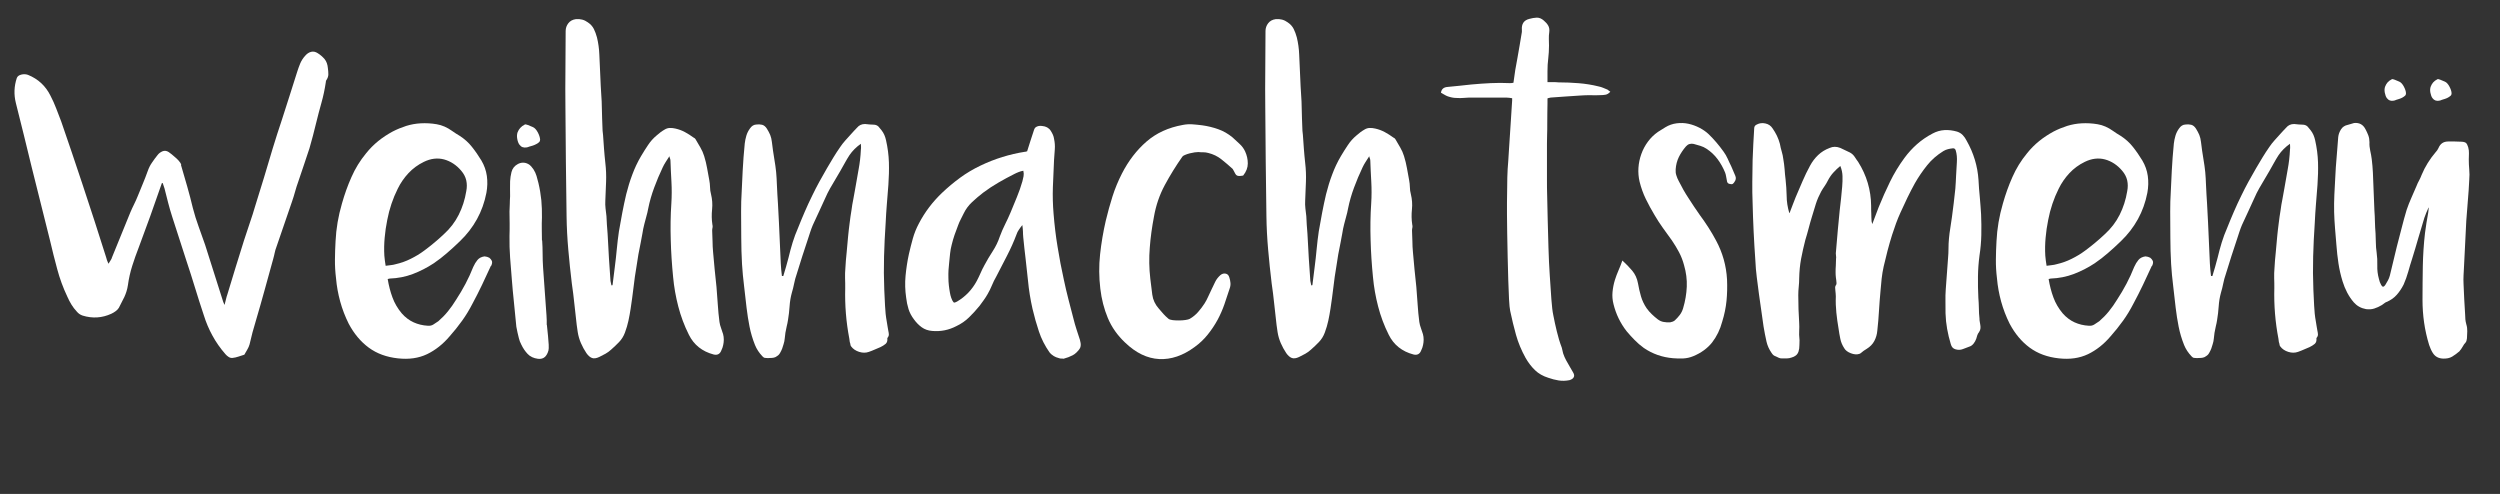
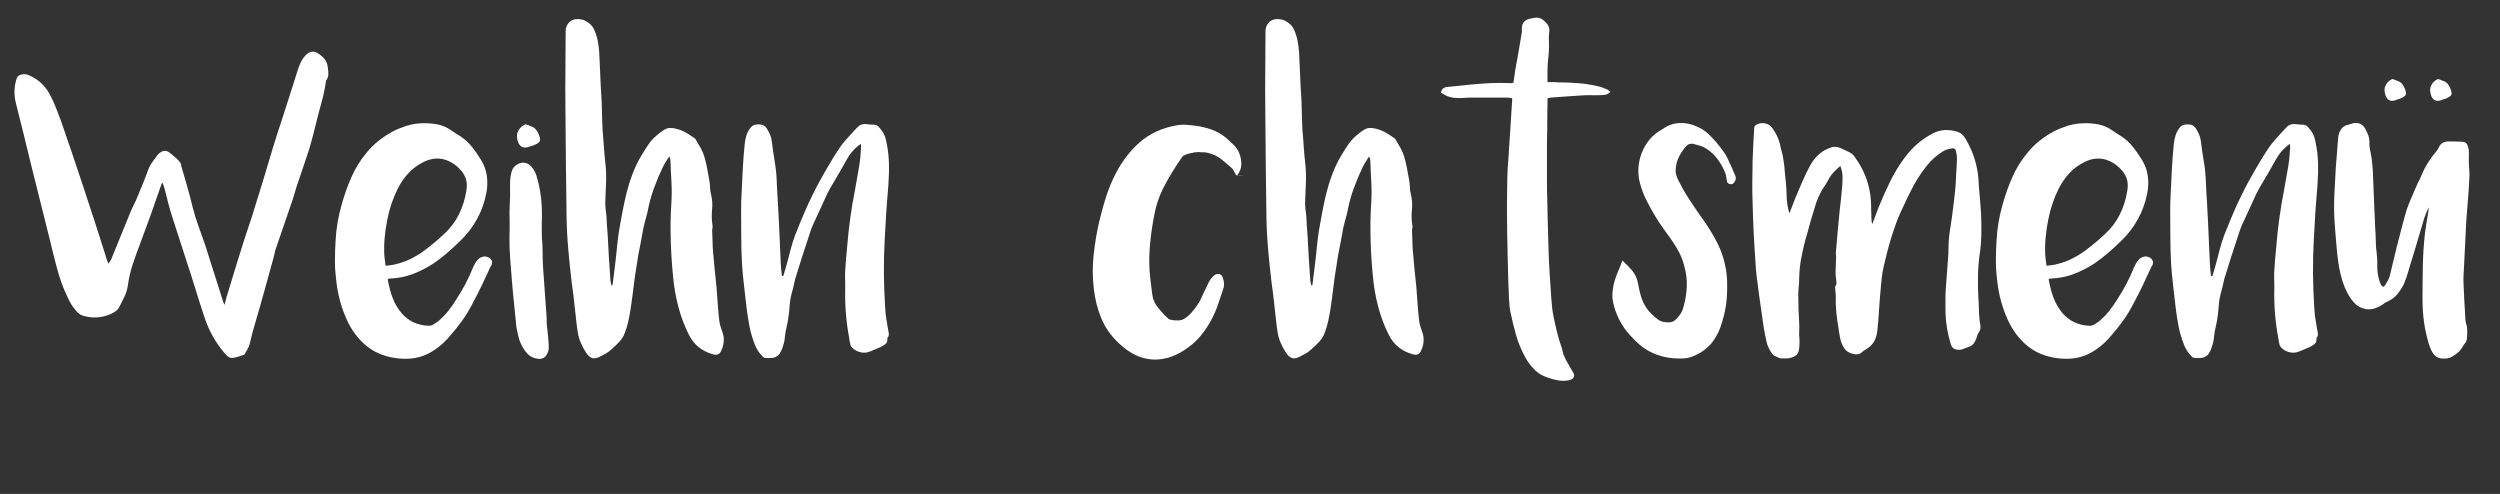
<svg xmlns="http://www.w3.org/2000/svg" id="uuid-591f14f9-5160-45f5-a2f4-e6b57d1e356c" data-name="Ebene 1" viewBox="0 0 329 65">
  <rect x="0" y="0" width="329" height="65" fill="#333333" stroke="none" />
  <defs>
    <style>      .uuid-f1e7e679-50e6-49ca-b35c-f48fcd5f7eaa {        fill: #fff;      }    </style>
  </defs>
  <g>
    <path class="uuid-f1e7e679-50e6-49ca-b35c-f48fcd5f7eaa" d="M23.82,21.72c.28,.96,.55,1.9,.82,2.83,.27,.93,.51,1.88,.74,2.83,.22,.84,.47,1.66,.76,2.44,.29,.79,.57,1.59,.85,2.39,.4,1.26,.79,2.51,1.19,3.75s.78,2.49,1.19,3.75c.02,.04,.04,.09,.06,.15,.02,.06,.06,.15,.12,.27,.08-.28,.14-.53,.19-.75,.05-.22,.11-.44,.19-.66,.36-1.2,.72-2.38,1.08-3.55,.36-1.17,.73-2.36,1.11-3.56,.24-.76,.49-1.51,.75-2.26,.26-.75,.5-1.5,.72-2.26,.4-1.26,.78-2.51,1.16-3.75,.37-1.24,.74-2.49,1.12-3.75,.2-.64,.4-1.28,.6-1.92,.2-.64,.41-1.28,.63-1.92,.34-1.04,.67-2.08,1-3.12s.66-2.09,1-3.15c.12-.38,.25-.75,.4-1.11,.15-.36,.36-.7,.65-1.02,.24-.28,.5-.46,.8-.53,.29-.07,.57-.01,.85,.17,.36,.22,.66,.49,.92,.79,.25,.31,.39,.71,.43,1.19,.04,.28,.06,.55,.06,.81s-.09,.52-.27,.78c-.04,.04-.06,.12-.06,.24-.14,.94-.33,1.85-.58,2.73-.25,.88-.48,1.77-.7,2.67-.14,.56-.28,1.12-.42,1.67-.14,.55-.29,1.09-.45,1.63-.24,.74-.49,1.47-.73,2.19-.25,.72-.5,1.45-.74,2.19-.16,.44-.3,.88-.42,1.32-.12,.44-.26,.89-.42,1.35-.34,1-.68,1.99-1.02,2.97-.34,.98-.68,1.97-1.02,2.97-.1,.26-.18,.52-.23,.78-.05,.26-.12,.52-.19,.78-.38,1.36-.76,2.71-1.12,4.06-.37,1.35-.76,2.71-1.16,4.07-.16,.52-.31,1.04-.45,1.56-.14,.52-.27,1.05-.39,1.59-.06,.22-.16,.44-.29,.66-.13,.22-.25,.44-.38,.66,0,.02-.01,.03-.03,.03-.26,.08-.52,.17-.77,.25s-.51,.15-.76,.17c-.18,.02-.35-.02-.51-.12-.16-.1-.31-.23-.45-.39-.66-.76-1.23-1.57-1.69-2.42-.47-.85-.85-1.75-1.15-2.72-.4-1.2-.78-2.39-1.14-3.57s-.74-2.37-1.14-3.57c-.3-.96-.61-1.92-.93-2.88-.32-.96-.63-1.92-.93-2.88-.2-.62-.38-1.24-.54-1.86-.16-.62-.32-1.25-.48-1.89-.04-.12-.08-.24-.12-.36s-.08-.24-.12-.36c-.02,0-.04,0-.04,.01-.01,.01-.04,.01-.07,.01l-1.53,4.35c-.26,.68-.51,1.36-.75,2.04-.24,.68-.49,1.36-.75,2.04-.32,.82-.61,1.64-.87,2.46s-.45,1.67-.57,2.55c-.08,.54-.24,1.05-.46,1.53-.23,.48-.48,.96-.73,1.44-.1,.16-.24,.31-.42,.44-.18,.13-.37,.25-.57,.34-1.22,.56-2.48,.64-3.78,.24-.3-.1-.55-.27-.75-.51-.28-.3-.52-.61-.72-.94-.2-.33-.38-.67-.54-1.04-.56-1.18-1-2.38-1.33-3.62-.33-1.23-.65-2.47-.94-3.74l-2.43-9.72c-.34-1.4-.68-2.79-1.02-4.18-.34-1.39-.69-2.79-1.05-4.21-.28-1.12-.24-2.22,.12-3.3,.08-.22,.27-.37,.58-.45s.6-.07,.89,.03c1.34,.54,2.33,1.46,2.97,2.76,.28,.54,.53,1.09,.75,1.67,.22,.57,.44,1.14,.66,1.72,.48,1.38,.95,2.75,1.41,4.12,.46,1.37,.92,2.75,1.38,4.12,.54,1.62,1.06,3.22,1.58,4.81,.51,1.59,1.02,3.2,1.54,4.82,.04,.2,.14,.48,.3,.84,.1-.18,.2-.33,.29-.46s.15-.26,.19-.41c.4-.98,.79-1.95,1.19-2.92,.39-.97,.78-1.94,1.19-2.92,.16-.38,.33-.75,.51-1.11s.35-.74,.51-1.14c.22-.54,.44-1.08,.66-1.61,.22-.53,.43-1.07,.63-1.63,.14-.4,.32-.77,.56-1.11,.23-.34,.47-.67,.73-.99,.16-.22,.38-.38,.65-.5,.27-.11,.54-.08,.82,.1,.28,.2,.53,.4,.75,.6,.2,.16,.39,.34,.57,.54,.18,.2,.29,.38,.33,.54Z" />
    <path class="uuid-f1e7e679-50e6-49ca-b35c-f48fcd5f7eaa" d="M64.59,35.01c-.38,.84-.77,1.67-1.16,2.49-.39,.82-.81,1.64-1.25,2.46-.4,.78-.85,1.53-1.36,2.24-.51,.71-1.06,1.4-1.64,2.05-.88,1.04-1.88,1.83-2.98,2.36-1.11,.53-2.38,.71-3.83,.55-1.5-.16-2.78-.63-3.84-1.41-1.06-.78-1.94-1.83-2.64-3.15-.48-.96-.85-1.94-1.12-2.92-.27-.99-.46-2.01-.55-3.08-.1-.82-.15-1.63-.14-2.43,.01-.8,.03-1.61,.08-2.43,.04-.84,.13-1.67,.27-2.49,.14-.82,.33-1.64,.57-2.46,.34-1.2,.75-2.36,1.25-3.48,.49-1.12,1.13-2.17,1.94-3.15,.48-.6,1.01-1.13,1.59-1.6s1.21-.88,1.89-1.25c.58-.3,1.17-.54,1.79-.74,.61-.19,1.23-.3,1.88-.34,.72-.04,1.43,0,2.13,.12,.7,.12,1.37,.41,2.01,.87,.16,.12,.33,.24,.5,.34,.17,.11,.35,.21,.52,.32,.62,.4,1.16,.88,1.6,1.44,.45,.56,.86,1.16,1.25,1.8,.38,.64,.62,1.32,.72,2.04,.1,.72,.08,1.46-.06,2.22-.48,2.48-1.65,4.61-3.51,6.39-.54,.52-1.09,1.03-1.65,1.51-.56,.49-1.15,.95-1.77,1.37-.88,.58-1.8,1.05-2.75,1.41-.95,.36-1.96,.56-3.04,.6-.02,0-.11,.02-.27,.06,.14,.86,.35,1.67,.63,2.43,.28,.76,.69,1.46,1.23,2.1,.46,.52,.98,.91,1.55,1.17,.57,.26,1.19,.41,1.88,.45,.28,.02,.52-.03,.73-.17,.21-.13,.42-.27,.65-.43,.46-.4,.88-.83,1.26-1.3s.73-.96,1.05-1.49c.46-.7,.88-1.41,1.26-2.13s.72-1.46,1.02-2.22c.16-.36,.35-.67,.56-.92s.51-.41,.92-.47c.24,.02,.45,.08,.63,.18,.14,.1,.25,.24,.33,.4,.08,.17,.05,.4-.09,.68Zm-13.86-.03c.26-.04,.5-.07,.71-.09s.42-.06,.62-.12c.7-.16,1.36-.39,1.99-.71,.63-.31,1.23-.67,1.79-1.09,.46-.34,.9-.69,1.32-1.04,.42-.35,.83-.71,1.23-1.09,.84-.76,1.5-1.62,1.98-2.58,.48-.96,.81-1.99,.99-3.09,.1-.5,.1-.98,0-1.43-.1-.45-.32-.87-.66-1.27-.64-.76-1.4-1.25-2.26-1.49-.87-.23-1.76-.12-2.66,.32-.78,.38-1.46,.88-2.02,1.48-.57,.61-1.05,1.3-1.42,2.06-.64,1.28-1.1,2.65-1.38,4.11-.16,.78-.27,1.56-.34,2.34-.07,.78-.09,1.57-.04,2.37,.02,.22,.04,.44,.07,.65,.03,.21,.06,.43,.1,.67Z" />
    <path class="uuid-f1e7e679-50e6-49ca-b35c-f48fcd5f7eaa" d="M71.97,42.75c.06,.52,.11,1.01,.15,1.47,.04,.4,.07,.78,.09,1.14,.02,.36,0,.61-.03,.75-.1,.38-.26,.67-.48,.87-.22,.2-.52,.28-.9,.24-.58-.08-1.04-.29-1.37-.65-.33-.35-.6-.75-.82-1.21-.16-.3-.27-.59-.33-.87-.06-.26-.12-.51-.18-.75-.06-.24-.11-.49-.15-.75-.1-1.06-.21-2.11-.31-3.15-.11-1.04-.21-2.09-.29-3.15-.08-.94-.15-1.87-.22-2.79-.07-.92-.09-1.86-.08-2.82,.02-.54,.02-1.08,.02-1.62-.01-.54-.02-1.08-.02-1.62,.02-.34,.03-.68,.04-1.01,0-.33,.02-.66,.04-1,0-.34,0-.67-.01-.99-.01-.32,0-.65,.01-.99,.02-.4,.08-.8,.18-1.2,.12-.48,.4-.83,.85-1.07,.45-.23,.9-.23,1.33-.01,.16,.08,.29,.19,.41,.32,.11,.13,.21,.26,.31,.4,.18,.28,.31,.57,.4,.87s.17,.61,.25,.93c.18,.76,.3,1.51,.38,2.26,.07,.75,.09,1.5,.08,2.26-.02,.52-.03,1.03-.02,1.52,0,.49,.02,1,.02,1.51h.03c.04,.6,.06,1.2,.06,1.79s.02,1.18,.06,1.79l.45,6.3c.02,.22,.03,.42,.03,.62v.61Zm-2.31-23.46c-.12,.06-.26,.1-.42,.12-.16,.02-.31,0-.46-.04-.15-.05-.29-.16-.42-.33-.13-.17-.23-.42-.29-.76s-.04-.62,.04-.86c.09-.23,.21-.42,.35-.58,.16-.18,.36-.33,.6-.45,.06-.04,.2-.02,.41,.06s.42,.17,.65,.27c.24,.1,.45,.33,.65,.69,.19,.36,.29,.68,.31,.96,0,.14-.04,.25-.14,.34-.09,.09-.21,.18-.36,.25-.15,.08-.31,.15-.46,.2-.16,.05-.31,.1-.45,.13Z" />
    <path class="uuid-f1e7e679-50e6-49ca-b35c-f48fcd5f7eaa" d="M80.61,37.53c.04-.4,.09-.8,.15-1.2,.06-.4,.11-.8,.15-1.2,.1-.78,.19-1.56,.26-2.34,.07-.78,.17-1.56,.28-2.34,.14-.82,.29-1.63,.44-2.44,.15-.81,.33-1.62,.52-2.45,.22-.88,.48-1.74,.8-2.58,.31-.84,.69-1.65,1.15-2.43,.3-.5,.6-.99,.92-1.46,.31-.47,.69-.9,1.15-1.28,.16-.14,.33-.27,.5-.41,.17-.13,.35-.24,.52-.34,.22-.14,.45-.21,.69-.22,.24,0,.49,.01,.75,.08,.44,.1,.85,.25,1.24,.46,.39,.21,.77,.45,1.12,.71,.16,.08,.25,.15,.27,.21,.22,.38,.44,.75,.65,1.11,.21,.36,.38,.74,.5,1.14,.16,.52,.29,1.04,.38,1.56,.09,.52,.18,1.05,.29,1.59,.06,.3,.09,.61,.1,.93,0,.32,.05,.63,.13,.93,.16,.66,.21,1.33,.14,2-.07,.67-.06,1.33,.04,2,.04,.12,.04,.25,.02,.38-.03,.13-.05,.26-.05,.4,.02,.46,.03,.93,.05,1.41,0,.48,.03,.95,.07,1.41,.06,.76,.13,1.53,.21,2.31,.08,.78,.16,1.55,.24,2.31,.06,.76,.11,1.53,.17,2.29,.05,.77,.12,1.54,.22,2.29,.04,.28,.11,.55,.21,.81,.1,.26,.19,.53,.27,.81,.06,.22,.09,.46,.09,.72,0,.24-.03,.48-.08,.71-.05,.23-.12,.46-.23,.67-.18,.5-.52,.69-1.02,.57-1.52-.4-2.61-1.27-3.27-2.61-.6-1.2-1.06-2.43-1.39-3.71-.33-1.27-.56-2.56-.68-3.88-.16-1.62-.27-3.24-.31-4.86-.05-1.62-.03-3.24,.08-4.86,.06-.94,.06-1.88,.01-2.8-.05-.93-.1-1.87-.13-2.81,0-.08-.02-.15-.04-.22-.03-.07-.07-.18-.1-.34-.18,.28-.35,.54-.5,.78-.15,.24-.28,.47-.38,.69-.42,.88-.79,1.77-1.12,2.66s-.6,1.81-.79,2.77c-.06,.34-.14,.68-.24,1.02s-.19,.68-.27,1.02c-.1,.4-.19,.81-.25,1.23-.07,.42-.15,.83-.23,1.23-.22,1.02-.4,2.04-.54,3.06-.16,.94-.3,1.88-.4,2.8-.11,.93-.24,1.87-.38,2.8-.08,.54-.18,1.07-.29,1.59-.11,.52-.27,1.04-.46,1.56-.18,.48-.44,.9-.78,1.25-.34,.35-.69,.69-1.05,1-.22,.2-.46,.38-.73,.53-.27,.15-.55,.29-.83,.43-.38,.18-.7,.22-.94,.13-.25-.09-.5-.3-.74-.64-.28-.42-.52-.86-.72-1.32-.2-.46-.34-.94-.42-1.44-.1-.64-.18-1.27-.24-1.89-.06-.62-.13-1.25-.21-1.89-.04-.44-.09-.88-.15-1.32-.06-.44-.12-.88-.18-1.32-.18-1.48-.33-2.95-.46-4.41-.13-1.46-.21-2.94-.23-4.44-.04-2.38-.07-4.75-.09-7.11-.02-2.36-.04-4.73-.06-7.11-.02-1.7-.02-3.39,0-5.07s.03-3.37,.03-5.07c0-.38,.12-.72,.35-1.02,.23-.3,.56-.48,.98-.54,.6-.06,1.13,.08,1.59,.42,.36,.24,.62,.53,.79,.87s.3,.71,.41,1.11c.18,.74,.28,1.48,.31,2.22,.03,.74,.06,1.48,.1,2.22,.02,.68,.05,1.35,.09,2.01s.08,1.32,.12,1.98c.02,.38,.03,.75,.03,1.12s.01,.75,.03,1.12c.02,.36,.03,.72,.04,1.08,0,.36,.03,.72,.08,1.08,.04,.62,.08,1.23,.13,1.84,.05,.61,.1,1.23,.17,1.84,.1,.84,.13,1.67,.1,2.49s-.06,1.65-.1,2.49c-.02,.34-.01,.68,.03,1.02,.04,.34,.08,.68,.12,1.02l.06,1.14c.02,.38,.05,.77,.09,1.17,.04,.54,.07,1.08,.09,1.62,.02,.54,.05,1.09,.09,1.65,.04,.5,.08,.99,.1,1.47,.03,.48,.06,.97,.1,1.47,.02,.1,.04,.2,.06,.29,.02,.09,.04,.19,.06,.29,.06,0,.11,0,.15-.03Z" />
    <path class="uuid-f1e7e679-50e6-49ca-b35c-f48fcd5f7eaa" d="M103.08,36.33c.12-.4,.24-.8,.36-1.21,.12-.41,.23-.81,.33-1.21,.16-.68,.34-1.34,.54-2,.2-.65,.44-1.29,.72-1.93,.28-.7,.57-1.41,.88-2.12s.63-1.42,.98-2.12c.3-.62,.61-1.23,.94-1.83,.33-.6,.66-1.19,1-1.77,.28-.48,.56-.95,.84-1.41,.28-.46,.58-.92,.9-1.38,.2-.3,.42-.58,.67-.86,.25-.27,.5-.54,.74-.82,.14-.16,.27-.3,.4-.44,.13-.13,.26-.27,.41-.43,.26-.32,.61-.48,1.05-.48,.22,.02,.42,.04,.61,.06,.19,.02,.39,.03,.59,.03,.24,.02,.43,.11,.57,.25,.14,.15,.27,.31,.39,.47,.16,.2,.28,.41,.38,.63,.09,.22,.17,.45,.22,.69,.22,.98,.35,1.96,.38,2.92,.03,.97,0,1.96-.07,2.96-.06,.84-.13,1.68-.2,2.52-.07,.84-.12,1.68-.16,2.52-.1,1.46-.17,2.92-.21,4.38-.04,1.46-.03,2.92,.03,4.38,.04,.7,.07,1.4,.1,2.1,.03,.7,.1,1.4,.23,2.1,.04,.22,.07,.43,.1,.62,.03,.19,.06,.39,.1,.58,.04,.16,.06,.32,.07,.46,.01,.15-.04,.31-.17,.46,0,.02,0,.03-.01,.03-.01,0-.02,.01-.02,.03,.04,.34-.04,.59-.23,.75-.19,.16-.42,.3-.67,.42-.26,.1-.51,.21-.75,.32-.24,.11-.5,.21-.78,.31-.4,.14-.82,.14-1.27,0-.45-.14-.81-.38-1.06-.72-.06-.08-.1-.17-.1-.27-.01-.1-.04-.2-.08-.3-.02-.08-.03-.15-.03-.22s-.01-.15-.03-.23c-.42-2.18-.6-4.4-.54-6.66,0-.44,0-.88-.02-1.31-.01-.43,0-.86,.04-1.3,.04-.7,.09-1.4,.17-2.1,.07-.7,.13-1.4,.19-2.1,.06-.58,.12-1.16,.2-1.74,.07-.58,.15-1.16,.25-1.74,.06-.46,.13-.92,.23-1.38,.09-.46,.17-.92,.25-1.38,.14-.86,.29-1.71,.45-2.56,.16-.85,.26-1.71,.3-2.6,.02-.12,.02-.24,.02-.36-.01-.12-.02-.26-.02-.42-.62,.44-1.12,.94-1.5,1.5-.22,.34-.43,.69-.62,1.04s-.39,.69-.58,1.03c-.22,.38-.45,.76-.67,1.14-.23,.38-.46,.76-.67,1.14-.24,.42-.45,.84-.63,1.26-.28,.6-.55,1.2-.82,1.79-.27,.59-.55,1.19-.83,1.79-.12,.28-.23,.58-.33,.88-.1,.31-.2,.62-.3,.92-.26,.78-.52,1.56-.77,2.34-.25,.78-.5,1.56-.73,2.34-.14,.4-.25,.8-.33,1.21-.08,.41-.18,.81-.3,1.21-.16,.58-.26,1.17-.3,1.79s-.11,1.21-.21,1.81c-.04,.28-.1,.56-.17,.84s-.12,.56-.17,.84c-.04,.26-.07,.51-.09,.76-.02,.25-.07,.5-.15,.74-.1,.4-.24,.76-.42,1.08-.08,.16-.17,.28-.26,.36-.09,.08-.22,.17-.4,.27-.14,.06-.29,.09-.44,.1-.15,.01-.31,.02-.46,.02s-.31,0-.44-.02c-.13,0-.25-.08-.35-.19-.44-.46-.77-.96-.99-1.5-.32-.8-.56-1.61-.72-2.42-.16-.81-.29-1.64-.39-2.48-.1-.96-.21-1.92-.33-2.88-.12-.96-.21-1.92-.27-2.88-.06-1.14-.1-2.29-.1-3.44-.01-1.15-.02-2.3-.02-3.46,0-.9,.02-1.8,.08-2.7,.05-.9,.09-1.81,.13-2.73,.06-1.14,.15-2.32,.27-3.54,.04-.34,.11-.68,.21-1.02s.26-.66,.48-.96c.22-.32,.49-.49,.81-.51,.28-.04,.54-.03,.78,.03,.24,.06,.45,.23,.63,.51,.18,.28,.32,.56,.44,.83,.11,.27,.18,.58,.22,.92,.04,.4,.09,.79,.15,1.16,.06,.37,.12,.75,.18,1.15,.1,.56,.17,1.11,.23,1.65,.05,.54,.08,1.1,.1,1.68,.04,.84,.08,1.67,.14,2.49,.05,.82,.09,1.65,.13,2.49,.04,.9,.08,1.79,.12,2.68,.04,.89,.08,1.79,.12,2.69,.02,.28,.04,.55,.06,.83,.02,.27,.05,.54,.09,.82h.15Z" />
-     <path class="uuid-f1e7e679-50e6-49ca-b35c-f48fcd5f7eaa" d="M139.92,47.19c-.22,.02-.44,0-.66-.09-.18-.04-.38-.12-.58-.24s-.41-.29-.58-.51c-.6-.86-1.06-1.77-1.38-2.73s-.6-1.95-.84-2.97c-.14-.62-.26-1.24-.36-1.86-.1-.62-.18-1.25-.24-1.89-.1-.96-.21-1.91-.31-2.83-.11-.93-.22-1.88-.31-2.83-.02-.26-.04-.52-.04-.78-.01-.26-.04-.54-.08-.84-.18,.22-.33,.42-.46,.62-.13,.19-.24,.39-.31,.62-.36,.96-.78,1.89-1.25,2.8-.47,.91-.94,1.83-1.42,2.75-.22,.38-.41,.76-.57,1.16-.16,.39-.35,.77-.57,1.15-.16,.28-.33,.54-.51,.79-.18,.25-.36,.5-.54,.74-.44,.54-.9,1.04-1.38,1.51-.48,.47-1.04,.86-1.68,1.16-1,.52-2.06,.73-3.18,.63-.52-.04-.98-.2-1.37-.48-.39-.28-.73-.63-1.03-1.05-.32-.42-.56-.87-.71-1.35-.15-.48-.25-.98-.31-1.5-.14-.96-.17-1.92-.08-2.87,.09-.95,.23-1.9,.44-2.86,.16-.7,.33-1.38,.52-2.06,.19-.67,.45-1.32,.79-1.96,.78-1.5,1.8-2.85,3.06-4.05,.76-.72,1.55-1.38,2.37-1.98,.82-.6,1.71-1.13,2.67-1.59,.96-.46,1.92-.84,2.9-1.14,.97-.3,1.96-.53,2.98-.69,.06,0,.11,0,.15-.03,.04-.02,.08-.03,.12-.03,.16-.5,.31-.98,.45-1.42,.14-.45,.29-.91,.45-1.37,.06-.22,.18-.38,.38-.46,.19-.09,.42-.12,.7-.08,.5,.04,.88,.25,1.12,.62s.4,.72,.44,1.06c.1,.46,.14,.93,.1,1.41-.03,.48-.06,.95-.1,1.41-.06,1.18-.11,2.35-.15,3.52-.04,1.17-.01,2.35,.09,3.53,.12,1.48,.29,2.94,.53,4.37,.23,1.43,.5,2.87,.82,4.3,.18,.86,.38,1.71,.6,2.57,.22,.85,.44,1.69,.66,2.54,.12,.48,.25,.95,.4,1.41,.15,.46,.3,.93,.46,1.41,.02,.08,.05,.22,.09,.42,.04,.28,0,.51-.09,.68s-.25,.35-.45,.55c-.16,.16-.34,.29-.52,.38-.19,.09-.38,.17-.56,.25-.22,.08-.44,.15-.66,.21Zm-14.4-7.38h.15c.12-.04,.21-.08,.27-.12,1.12-.66,1.99-1.57,2.61-2.73,.18-.34,.34-.68,.49-1.02,.15-.34,.31-.68,.5-1.02,.34-.64,.71-1.26,1.1-1.86,.39-.6,.71-1.25,.94-1.95,.2-.54,.43-1.07,.69-1.59s.5-1.04,.72-1.56c.28-.68,.56-1.36,.84-2.04,.28-.68,.52-1.37,.72-2.07,.06-.22,.11-.44,.15-.66,.04-.22,.03-.46-.03-.72-.22,.04-.42,.09-.61,.17-.19,.07-.38,.16-.56,.25-.72,.36-1.42,.74-2.11,1.14-.69,.4-1.36,.84-2,1.32-.52,.4-1.01,.82-1.47,1.25s-.83,.93-1.11,1.51c-.12,.26-.25,.52-.38,.76-.13,.25-.25,.51-.34,.77-.16,.42-.32,.84-.47,1.27-.15,.43-.27,.87-.38,1.31-.1,.38-.17,.76-.21,1.15-.04,.39-.08,.79-.12,1.19-.08,.66-.12,1.32-.1,1.98,0,.66,.08,1.32,.2,1.98,.04,.22,.09,.45,.17,.67,.07,.23,.18,.44,.34,.62Z" />
-     <path class="uuid-f1e7e679-50e6-49ca-b35c-f48fcd5f7eaa" d="M163.62,23.1c-.22,.04-.4,.06-.52,.06s-.24-.02-.31-.06c-.08-.04-.15-.11-.21-.21-.06-.1-.14-.25-.24-.45-.04-.08-.08-.15-.12-.21-.48-.44-.98-.86-1.48-1.26s-1.08-.68-1.73-.84c-.22-.06-.44-.09-.65-.09s-.42,0-.65-.03c-.12,0-.28,.01-.49,.04-.21,.03-.43,.08-.65,.13-.22,.06-.42,.12-.6,.2-.18,.07-.3,.14-.36,.22-.86,1.22-1.63,2.47-2.32,3.75-.69,1.28-1.17,2.67-1.43,4.17-.26,1.36-.45,2.71-.55,4.07-.11,1.35-.09,2.71,.07,4.09,.08,.72,.17,1.42,.26,2.1,.09,.68,.38,1.3,.88,1.86,.22,.26,.42,.49,.6,.69s.4,.41,.66,.63c.1,.08,.28,.13,.54,.17,.26,.03,.54,.04,.84,.04s.58-.02,.85-.06c.27-.04,.45-.09,.56-.15,.42-.24,.78-.54,1.09-.89,.31-.35,.59-.72,.85-1.12,.18-.28,.34-.58,.48-.9,.14-.32,.29-.64,.45-.96,.16-.34,.32-.67,.48-1,.16-.33,.39-.62,.69-.89,.22-.18,.45-.24,.69-.19,.24,.05,.4,.21,.48,.5,.08,.24,.13,.48,.15,.73,.02,.25-.02,.51-.12,.77-.22,.7-.45,1.39-.69,2.07-.24,.68-.53,1.34-.87,1.98-.38,.7-.82,1.36-1.32,1.98-.5,.62-1.07,1.16-1.71,1.62-1.54,1.14-3.1,1.67-4.67,1.59-1.57-.08-3.06-.8-4.48-2.16-1.02-.96-1.78-2.04-2.28-3.24-.5-1.2-.83-2.49-.99-3.87-.18-1.52-.19-3.02-.03-4.5,.16-1.48,.41-2.96,.75-4.44,.26-1.08,.55-2.14,.88-3.18s.75-2.05,1.25-3.03c.86-1.68,1.94-3.08,3.23-4.2s2.88-1.85,4.78-2.19c.4-.08,.82-.11,1.26-.08,.44,.03,.87,.08,1.29,.13,.72,.1,1.42,.27,2.1,.51,.68,.24,1.31,.6,1.89,1.08,.3,.28,.6,.56,.92,.85s.56,.62,.73,.98c.24,.52,.36,1.05,.36,1.6s-.2,1.08-.6,1.58Z" />
+     <path class="uuid-f1e7e679-50e6-49ca-b35c-f48fcd5f7eaa" d="M163.62,23.1c-.22,.04-.4,.06-.52,.06s-.24-.02-.31-.06c-.08-.04-.15-.11-.21-.21-.06-.1-.14-.25-.24-.45-.04-.08-.08-.15-.12-.21-.48-.44-.98-.86-1.48-1.26s-1.08-.68-1.73-.84c-.22-.06-.44-.09-.65-.09s-.42,0-.65-.03c-.12,0-.28,.01-.49,.04-.21,.03-.43,.08-.65,.13-.22,.06-.42,.12-.6,.2-.18,.07-.3,.14-.36,.22-.86,1.22-1.63,2.47-2.32,3.75-.69,1.28-1.17,2.67-1.43,4.17-.26,1.36-.45,2.71-.55,4.07-.11,1.35-.09,2.71,.07,4.09,.08,.72,.17,1.42,.26,2.1,.09,.68,.38,1.3,.88,1.86,.22,.26,.42,.49,.6,.69s.4,.41,.66,.63c.1,.08,.28,.13,.54,.17,.26,.03,.54,.04,.84,.04c.27-.04,.45-.09,.56-.15,.42-.24,.78-.54,1.09-.89,.31-.35,.59-.72,.85-1.12,.18-.28,.34-.58,.48-.9,.14-.32,.29-.64,.45-.96,.16-.34,.32-.67,.48-1,.16-.33,.39-.62,.69-.89,.22-.18,.45-.24,.69-.19,.24,.05,.4,.21,.48,.5,.08,.24,.13,.48,.15,.73,.02,.25-.02,.51-.12,.77-.22,.7-.45,1.39-.69,2.07-.24,.68-.53,1.34-.87,1.98-.38,.7-.82,1.36-1.32,1.98-.5,.62-1.07,1.16-1.71,1.62-1.54,1.14-3.1,1.67-4.67,1.59-1.57-.08-3.06-.8-4.48-2.16-1.02-.96-1.78-2.04-2.28-3.24-.5-1.2-.83-2.49-.99-3.87-.18-1.52-.19-3.02-.03-4.5,.16-1.48,.41-2.96,.75-4.44,.26-1.08,.55-2.14,.88-3.18s.75-2.05,1.25-3.03c.86-1.68,1.94-3.08,3.23-4.2s2.88-1.85,4.78-2.19c.4-.08,.82-.11,1.26-.08,.44,.03,.87,.08,1.29,.13,.72,.1,1.42,.27,2.1,.51,.68,.24,1.31,.6,1.89,1.08,.3,.28,.6,.56,.92,.85s.56,.62,.73,.98c.24,.52,.36,1.05,.36,1.6s-.2,1.08-.6,1.58Z" />
    <path class="uuid-f1e7e679-50e6-49ca-b35c-f48fcd5f7eaa" d="M172.71,37.53c.04-.4,.09-.8,.15-1.2,.06-.4,.11-.8,.15-1.2,.1-.78,.19-1.56,.26-2.34,.07-.78,.17-1.56,.28-2.34,.14-.82,.29-1.63,.44-2.44,.15-.81,.33-1.62,.52-2.45,.22-.88,.48-1.74,.8-2.58,.31-.84,.69-1.65,1.15-2.43,.3-.5,.6-.99,.92-1.46,.31-.47,.69-.9,1.15-1.28,.16-.14,.33-.27,.5-.41,.17-.13,.35-.24,.52-.34,.22-.14,.45-.21,.69-.22,.24,0,.49,.01,.75,.08,.44,.1,.85,.25,1.24,.46,.39,.21,.77,.45,1.12,.71,.16,.08,.25,.15,.27,.21,.22,.38,.44,.75,.65,1.11,.21,.36,.38,.74,.5,1.14,.16,.52,.29,1.04,.38,1.56,.09,.52,.18,1.05,.29,1.59,.06,.3,.09,.61,.1,.93,0,.32,.05,.63,.13,.93,.16,.66,.21,1.33,.14,2-.07,.67-.06,1.33,.04,2,.04,.12,.04,.25,.02,.38-.03,.13-.05,.26-.05,.4,.02,.46,.03,.93,.05,1.41,0,.48,.03,.95,.07,1.41,.06,.76,.13,1.53,.21,2.31,.08,.78,.16,1.55,.24,2.31,.06,.76,.11,1.53,.17,2.29,.05,.77,.12,1.54,.22,2.29,.04,.28,.11,.55,.21,.81,.1,.26,.19,.53,.27,.81,.06,.22,.09,.46,.09,.72,0,.24-.03,.48-.08,.71-.05,.23-.12,.46-.23,.67-.18,.5-.52,.69-1.02,.57-1.52-.4-2.61-1.27-3.27-2.61-.6-1.2-1.06-2.43-1.39-3.71-.33-1.27-.56-2.56-.68-3.88-.16-1.62-.27-3.24-.31-4.86-.05-1.62-.03-3.24,.08-4.86,.06-.94,.06-1.88,.01-2.8-.05-.93-.1-1.87-.13-2.81,0-.08-.02-.15-.04-.22-.03-.07-.07-.18-.1-.34-.18,.28-.35,.54-.5,.78-.15,.24-.28,.47-.38,.69-.42,.88-.79,1.77-1.12,2.66s-.6,1.81-.79,2.77c-.06,.34-.14,.68-.24,1.02s-.19,.68-.27,1.02c-.1,.4-.19,.81-.25,1.23-.07,.42-.15,.83-.23,1.23-.22,1.02-.4,2.04-.54,3.06-.16,.94-.3,1.88-.4,2.8-.11,.93-.24,1.87-.38,2.8-.08,.54-.18,1.07-.29,1.59-.11,.52-.27,1.04-.46,1.56-.18,.48-.44,.9-.78,1.25-.34,.35-.69,.69-1.05,1-.22,.2-.46,.38-.73,.53-.27,.15-.55,.29-.83,.43-.38,.18-.7,.22-.94,.13-.25-.09-.5-.3-.74-.64-.28-.42-.52-.86-.72-1.32-.2-.46-.34-.94-.42-1.44-.1-.64-.18-1.27-.24-1.89-.06-.62-.13-1.25-.21-1.89-.04-.44-.09-.88-.15-1.32-.06-.44-.12-.88-.18-1.32-.18-1.48-.33-2.95-.46-4.41-.13-1.46-.21-2.94-.23-4.44-.04-2.38-.07-4.75-.09-7.11-.02-2.36-.04-4.73-.06-7.11-.02-1.7-.02-3.39,0-5.07s.03-3.37,.03-5.07c0-.38,.12-.72,.35-1.02,.23-.3,.56-.48,.98-.54,.6-.06,1.13,.08,1.59,.42,.36,.24,.62,.53,.79,.87s.3,.71,.41,1.11c.18,.74,.28,1.48,.31,2.22,.03,.74,.06,1.48,.1,2.22,.02,.68,.05,1.35,.09,2.01s.08,1.32,.12,1.98c.02,.38,.03,.75,.03,1.12s.01,.75,.03,1.12c.02,.36,.03,.72,.04,1.08,0,.36,.03,.72,.08,1.08,.04,.62,.08,1.23,.13,1.84,.05,.61,.1,1.23,.17,1.84,.1,.84,.13,1.67,.1,2.49s-.06,1.65-.1,2.49c-.02,.34-.01,.68,.03,1.02,.04,.34,.08,.68,.12,1.02l.06,1.14c.02,.38,.05,.77,.09,1.17,.04,.54,.07,1.08,.09,1.62,.02,.54,.05,1.09,.09,1.65,.04,.5,.08,.99,.1,1.47,.03,.48,.06,.97,.1,1.47,.02,.1,.04,.2,.06,.29,.02,.09,.04,.19,.06,.29,.06,0,.11,0,.15-.03Z" />
    <path class="uuid-f1e7e679-50e6-49ca-b35c-f48fcd5f7eaa" d="M199.02,12.93c-.1-.02-.24-.04-.4-.06-.17-.02-.31-.03-.41-.03h-4.47c-.34,0-.69,.01-1.04,.04-.35,.03-.71,.04-1.06,.01-.18,0-.37-.02-.56-.06s-.38-.09-.55-.15c-.16-.06-.31-.13-.45-.22-.14-.09-.29-.17-.45-.26,.06-.44,.32-.69,.78-.75,.54-.06,1.08-.11,1.62-.16s1.07-.11,1.59-.17c.86-.08,1.71-.14,2.55-.18,.84-.04,1.68-.04,2.52,0,.04,0,.12,0,.24-.01s.2-.03,.24-.04c.04-.28,.08-.56,.12-.84s.08-.56,.12-.84c.1-.58,.19-1.11,.29-1.6,.09-.49,.18-1.02,.28-1.61,.04-.3,.09-.6,.15-.9,.06-.3,.11-.6,.15-.9v-.27c-.06-.78,.26-1.26,.96-1.44,.34-.1,.67-.15,1-.17,.33,0,.63,.12,.92,.38,.24,.2,.44,.42,.58,.66s.19,.54,.14,.9c-.04,.28-.06,.57-.05,.87,.01,.3,.02,.59,.02,.87,0,.6-.04,1.17-.1,1.7-.07,.53-.1,1.09-.1,1.7v1.41h.72c.24,0,.48,0,.72,.03,.9,0,1.79,.04,2.67,.11,.88,.07,1.76,.21,2.64,.43,.2,.04,.39,.1,.58,.18,.19,.08,.38,.16,.58,.24,.06,.04,.11,.09,.17,.14,.05,.05,.11,.09,.19,.13-.2,.22-.4,.35-.61,.39-.21,.04-.43,.06-.65,.06-.46,.02-.91,.03-1.33,.01-.43,0-.88,0-1.33,.04-.66,.04-1.32,.08-1.96,.13-.65,.05-1.31,.1-1.97,.14-.06,.02-.12,.04-.18,.04-.06,0-.14,.04-.24,.07v.68c0,.33,0,.72-.02,1.18-.01,.46-.01,.95-.01,1.46s0,1-.02,1.46c-.01,.46-.02,.85-.02,1.18v4.88c0,.48,0,1.18,.03,2.1,.02,.92,.04,1.96,.07,3.12,.03,1.16,.06,2.37,.1,3.63s.09,2.46,.17,3.62c.07,1.15,.14,2.19,.21,3.12,.07,.93,.15,1.63,.25,2.08,.14,.72,.29,1.44,.47,2.16,.17,.72,.38,1.43,.65,2.13,.04,.12,.07,.25,.09,.38,.02,.13,.05,.26,.09,.38,.06,.16,.12,.32,.18,.47,.06,.15,.13,.29,.21,.43,.16,.28,.31,.55,.46,.81,.15,.26,.3,.53,.47,.81,.14,.24,.17,.44,.07,.62-.09,.17-.27,.29-.55,.38-.5,.1-.98,.11-1.43,.04-.45-.07-.9-.19-1.36-.35-.7-.22-1.29-.55-1.75-1-.47-.45-.89-1-1.25-1.63-.54-.98-.96-1.98-1.25-3.01-.29-1.03-.54-2.08-.77-3.17-.06-.28-.11-.79-.15-1.52-.04-.73-.07-1.57-.1-2.53-.03-.96-.06-1.98-.08-3.06s-.04-2.1-.06-3.06c-.02-.96-.03-1.8-.03-2.54v-1.51c.02-.76,.03-1.5,.03-2.24s.02-1.46,.06-2.21c.02-.24,.05-.59,.08-1.07,.03-.47,.06-1,.1-1.59,.04-.59,.08-1.2,.12-1.84,.04-.64,.08-1.25,.12-1.84,.04-.59,.07-1.12,.1-1.59,.03-.47,.05-.83,.07-1.07v-.3Z" />
    <path class="uuid-f1e7e679-50e6-49ca-b35c-f48fcd5f7eaa" d="M213.48,34.26c.48,.44,.92,.89,1.31,1.35s.65,1.02,.77,1.68c.1,.58,.23,1.15,.39,1.7,.16,.55,.41,1.08,.75,1.58,.22,.3,.45,.57,.69,.79,.24,.23,.5,.46,.78,.67,.24,.18,.5,.3,.78,.34,.28,.05,.56,.07,.84,.05,.24-.04,.44-.12,.6-.24,.24-.22,.46-.46,.66-.72,.2-.26,.35-.56,.45-.9,.28-.94,.44-1.88,.48-2.82,.04-.94-.08-1.89-.36-2.85-.16-.6-.38-1.17-.66-1.7-.28-.53-.59-1.04-.93-1.54-.4-.56-.79-1.11-1.19-1.65-.39-.54-.75-1.1-1.09-1.68-.42-.7-.81-1.41-1.16-2.13s-.62-1.48-.82-2.28c-.14-.6-.19-1.21-.15-1.83,.04-.62,.17-1.22,.38-1.81s.5-1.13,.87-1.63,.81-.93,1.33-1.29c.16-.1,.32-.2,.48-.3,.16-.1,.32-.2,.48-.3,.46-.28,.95-.45,1.48-.52,.53-.07,1.05-.05,1.56,.06,.51,.11,.99,.29,1.46,.53,.46,.24,.86,.52,1.2,.84,.7,.68,1.35,1.44,1.95,2.28,.22,.3,.4,.61,.55,.94,.15,.33,.3,.67,.47,1,.1,.22,.19,.43,.27,.63,.08,.2,.17,.41,.27,.63,.12,.28,.08,.55-.12,.81-.06,.1-.13,.18-.21,.24-.08,.06-.19,.07-.33,.03-.28-.02-.43-.17-.45-.45-.04-.18-.07-.36-.1-.54-.03-.18-.07-.35-.13-.51-.26-.64-.59-1.23-.99-1.77-.4-.54-.89-1-1.47-1.38-.24-.16-.51-.29-.81-.38-.3-.09-.59-.17-.87-.25-.18-.04-.36-.04-.54,.01-.18,.05-.34,.16-.48,.32-.38,.44-.69,.91-.93,1.39-.24,.49-.38,1.03-.42,1.61-.02,.28,0,.55,.09,.81,.08,.26,.18,.5,.3,.72,.4,.8,.83,1.57,1.31,2.29,.47,.73,.95,1.46,1.46,2.18,.4,.54,.78,1.09,1.14,1.65,.36,.56,.7,1.14,1.02,1.74,.86,1.6,1.34,3.31,1.44,5.13,.04,.96,.02,1.9-.07,2.8-.09,.91-.28,1.82-.56,2.72-.28,1.06-.73,1.97-1.33,2.75-.61,.77-1.44,1.38-2.48,1.81-.44,.18-.88,.28-1.32,.3-.44,.02-.89,.01-1.35-.03-1.42-.12-2.7-.57-3.84-1.35-.44-.32-.85-.67-1.22-1.05s-.73-.77-1.06-1.17c-.82-1.06-1.39-2.24-1.71-3.54-.14-.54-.18-1.08-.13-1.61,.05-.53,.15-1.05,.31-1.57,.14-.44,.3-.87,.48-1.28s.35-.84,.51-1.3Z" />
    <path class="uuid-f1e7e679-50e6-49ca-b35c-f48fcd5f7eaa" d="M235.5,28.05c.16-.4,.3-.77,.42-1.1,.12-.33,.25-.66,.39-1,.3-.7,.6-1.4,.9-2.1,.3-.7,.63-1.38,.99-2.04,.28-.52,.63-.99,1.06-1.4,.43-.41,.93-.72,1.52-.94,.44-.2,.91-.2,1.41,0,.22,.1,.43,.2,.63,.3,.2,.1,.41,.2,.63,.3,.26,.14,.46,.33,.61,.55,.15,.23,.3,.46,.47,.68,1.12,1.78,1.69,3.71,1.71,5.79,0,.34,0,.68,.02,1.02,0,.34,.02,.68,.04,1.02,0,.04,.03,.16,.09,.36,.16-.4,.3-.78,.44-1.16,.13-.37,.26-.72,.4-1.06,.46-1.14,.96-2.25,1.49-3.34,.53-1.09,1.16-2.13,1.9-3.14,.5-.68,1.05-1.28,1.65-1.81s1.28-1,2.04-1.4c.52-.28,1.05-.43,1.59-.46,.54-.03,1.09,.04,1.65,.2,.3,.1,.55,.25,.75,.46,.2,.21,.37,.46,.51,.74,.92,1.62,1.44,3.34,1.56,5.16,.04,.76,.09,1.51,.17,2.26,.07,.75,.12,1.5,.17,2.26,.04,.92,.05,1.83,.03,2.73-.02,.9-.1,1.8-.24,2.7-.12,.92-.19,1.84-.2,2.76s0,1.85,.05,2.79c.04,.46,.06,.92,.07,1.38,0,.46,.03,.92,.08,1.38,0,.12,0,.24,.03,.36s.04,.24,.06,.36c.04,.18,.05,.36,.04,.53-.01,.17-.07,.34-.19,.52-.1,.12-.18,.26-.23,.41-.05,.15-.1,.3-.13,.44-.08,.24-.2,.46-.36,.66-.16,.2-.34,.33-.54,.39-.28,.1-.57,.21-.87,.33-.3,.12-.62,.13-.96,.03-.32-.08-.53-.31-.63-.69-.2-.66-.36-1.33-.48-2-.12-.67-.19-1.35-.21-2.05,0-.52,0-1.04-.01-1.58-.01-.53,0-1.05,.04-1.58,.04-.68,.09-1.36,.15-2.04,.06-.68,.11-1.36,.15-2.04,.04-.44,.06-.87,.06-1.29s.02-.85,.06-1.29c.04-.46,.1-.93,.18-1.41,.08-.48,.15-.95,.21-1.41,.08-.64,.16-1.26,.24-1.88,.08-.61,.15-1.24,.21-1.88,.04-.58,.08-1.16,.1-1.74,.03-.58,.06-1.16,.1-1.74s-.01-1.1-.15-1.56c-.06-.2-.19-.29-.39-.27-.22,.02-.43,.06-.63,.11-.2,.05-.4,.13-.6,.25-.84,.52-1.56,1.14-2.15,1.88s-1.12,1.51-1.6,2.35c-.34,.62-.67,1.25-.98,1.89-.31,.64-.61,1.29-.91,1.95-.22,.48-.42,.97-.6,1.46-.18,.49-.35,.99-.51,1.49-.22,.7-.42,1.4-.6,2.08-.18,.69-.35,1.38-.51,2.08-.12,.54-.21,1.08-.27,1.62s-.11,1.08-.15,1.62c-.08,.88-.15,1.75-.2,2.61-.05,.86-.12,1.73-.22,2.61-.04,.48-.17,.93-.39,1.35-.22,.42-.56,.77-1.02,1.05-.14,.08-.27,.17-.39,.25-.12,.09-.24,.18-.36,.29-.04,.04-.08,.06-.12,.08-.04,0-.08,.02-.12,.04-.3,.1-.66,.07-1.08-.09-.42-.16-.71-.38-.87-.66-.26-.4-.44-.82-.52-1.25-.09-.43-.17-.88-.23-1.33-.12-.7-.22-1.4-.29-2.1-.07-.7-.1-1.41-.07-2.13,0-.12,0-.24-.02-.38-.01-.13-.03-.26-.04-.41-.02-.14-.03-.27-.03-.4s.05-.25,.15-.38c.02-.04,.03-.11,.03-.21-.02-.24-.04-.48-.08-.71-.03-.23-.04-.46-.04-.67,0-.3,0-.6,.03-.9,.02-.3,.03-.61,.03-.93,.02-.1,.02-.21,0-.33-.02-.12-.03-.24-.03-.36l.27-3.15c.04-.42,.08-.83,.12-1.24s.08-.83,.12-1.25c.06-.52,.12-1.04,.18-1.58,.06-.53,.11-1.05,.15-1.58,.04-.46,.05-.91,.04-1.35-.01-.44-.1-.89-.29-1.35-.34,.28-.65,.58-.93,.89-.28,.31-.52,.67-.72,1.06-.12,.24-.26,.48-.42,.71-.16,.23-.31,.46-.45,.71-.28,.52-.51,1.05-.69,1.6-.18,.55-.35,1.11-.51,1.67-.16,.52-.31,1.04-.44,1.55-.13,.51-.28,1.02-.44,1.54-.22,.84-.4,1.67-.56,2.49-.15,.82-.23,1.67-.25,2.55,0,.38-.02,.75-.06,1.12s-.06,.75-.06,1.12c0,.62,.01,1.23,.03,1.84,.02,.61,.05,1.21,.09,1.81,.02,.34,.02,.69,0,1.04-.02,.35-.01,.7,.03,1.04,.02,.14,.02,.28,.01,.41s-.01,.26-.01,.41c0,.34-.04,.63-.12,.87-.08,.22-.19,.39-.35,.51-.15,.12-.33,.21-.55,.27-.22,.08-.44,.12-.65,.12h-.65c-.14,0-.27-.02-.39-.08-.12-.05-.24-.1-.36-.17-.16-.06-.28-.12-.35-.18-.07-.06-.16-.16-.25-.3-.32-.46-.54-.95-.66-1.47-.08-.34-.15-.67-.21-1s-.12-.66-.18-1c-.1-.7-.2-1.4-.3-2.12-.1-.71-.2-1.41-.3-2.11-.1-.76-.2-1.5-.29-2.24-.09-.73-.16-1.47-.19-2.24-.18-2.52-.3-5.04-.36-7.56-.04-.94-.05-1.87-.04-2.79,.01-.92,.02-1.86,.04-2.82,.02-.7,.05-1.4,.09-2.1,.04-.7,.08-1.4,.12-2.1,0-.24,.12-.41,.36-.51,.34-.18,.71-.22,1.12-.13,.41,.09,.72,.31,.94,.65,.22,.32,.41,.64,.57,.97,.16,.33,.29,.69,.39,1.06,.06,.34,.14,.68,.24,1.01,.1,.33,.17,.67,.21,1,.08,.44,.13,.88,.17,1.33,.03,.45,.07,.91,.13,1.37,.08,.7,.12,1.42,.14,2.14,0,.73,.12,1.48,.34,2.24Z" />
    <path class="uuid-f1e7e679-50e6-49ca-b35c-f48fcd5f7eaa" d="M283.17,35.01c-.38,.84-.77,1.67-1.16,2.49-.39,.82-.81,1.64-1.25,2.46-.4,.78-.85,1.53-1.36,2.24-.51,.71-1.06,1.4-1.64,2.05-.88,1.04-1.88,1.83-2.98,2.36-1.11,.53-2.38,.71-3.83,.55-1.5-.16-2.78-.63-3.84-1.41-1.06-.78-1.94-1.83-2.64-3.15-.48-.96-.85-1.94-1.12-2.92-.27-.99-.46-2.01-.55-3.08-.1-.82-.15-1.63-.14-2.43,.01-.8,.03-1.61,.08-2.43,.04-.84,.13-1.67,.27-2.49,.14-.82,.33-1.64,.57-2.46,.34-1.2,.75-2.36,1.25-3.48,.49-1.12,1.13-2.17,1.94-3.15,.48-.6,1.01-1.13,1.59-1.6s1.21-.88,1.89-1.25c.58-.3,1.17-.54,1.79-.74,.61-.19,1.23-.3,1.88-.34,.72-.04,1.43,0,2.13,.12,.7,.12,1.37,.41,2.01,.87,.16,.12,.33,.24,.5,.34,.17,.11,.35,.21,.52,.32,.62,.4,1.16,.88,1.6,1.44,.45,.56,.86,1.16,1.25,1.8,.38,.64,.62,1.32,.72,2.04,.1,.72,.08,1.46-.06,2.22-.48,2.48-1.65,4.61-3.51,6.39-.54,.52-1.09,1.03-1.65,1.51-.56,.49-1.15,.95-1.77,1.37-.88,.58-1.8,1.05-2.75,1.41-.95,.36-1.96,.56-3.04,.6-.02,0-.11,.02-.27,.06,.14,.86,.35,1.67,.63,2.43,.28,.76,.69,1.46,1.23,2.1,.46,.52,.98,.91,1.55,1.17,.57,.26,1.19,.41,1.88,.45,.28,.02,.52-.03,.73-.17,.21-.13,.42-.27,.65-.43,.46-.4,.88-.83,1.26-1.3s.73-.96,1.05-1.49c.46-.7,.88-1.41,1.26-2.13s.72-1.46,1.02-2.22c.16-.36,.35-.67,.56-.92s.51-.41,.92-.47c.24,.02,.45,.08,.63,.18,.14,.1,.25,.24,.33,.4,.08,.17,.05,.4-.09,.68Zm-13.86-.03c.26-.04,.5-.07,.71-.09s.42-.06,.62-.12c.7-.16,1.36-.39,1.99-.71,.63-.31,1.23-.67,1.79-1.09,.46-.34,.9-.69,1.32-1.04,.42-.35,.83-.71,1.23-1.09,.84-.76,1.5-1.62,1.98-2.58,.48-.96,.81-1.99,.99-3.09,.1-.5,.1-.98,0-1.43-.1-.45-.32-.87-.66-1.27-.64-.76-1.4-1.25-2.26-1.49-.87-.23-1.76-.12-2.66,.32-.78,.38-1.46,.88-2.02,1.48-.57,.61-1.05,1.3-1.42,2.06-.64,1.28-1.1,2.65-1.38,4.11-.16,.78-.27,1.56-.34,2.34-.07,.78-.09,1.57-.04,2.37,.02,.22,.04,.44,.07,.65,.03,.21,.06,.43,.1,.67Z" />
    <path class="uuid-f1e7e679-50e6-49ca-b35c-f48fcd5f7eaa" d="M291.15,36.33c.12-.4,.24-.8,.36-1.21,.12-.41,.23-.81,.33-1.21,.16-.68,.34-1.34,.54-2,.2-.65,.44-1.29,.72-1.93,.28-.7,.57-1.41,.88-2.12s.63-1.42,.98-2.12c.3-.62,.61-1.23,.94-1.83,.33-.6,.66-1.19,1-1.77,.28-.48,.56-.95,.84-1.41,.28-.46,.58-.92,.9-1.38,.2-.3,.42-.58,.67-.86,.25-.27,.5-.54,.74-.82,.14-.16,.27-.3,.4-.44,.13-.13,.26-.27,.41-.43,.26-.32,.61-.48,1.05-.48,.22,.02,.42,.04,.61,.06,.19,.02,.39,.03,.59,.03,.24,.02,.43,.11,.57,.25,.14,.15,.27,.31,.39,.47,.16,.2,.28,.41,.38,.63,.09,.22,.17,.45,.22,.69,.22,.98,.35,1.96,.38,2.92,.03,.97,0,1.96-.07,2.96-.06,.84-.13,1.68-.2,2.52-.07,.84-.12,1.68-.16,2.52-.1,1.46-.17,2.92-.21,4.38-.04,1.46-.03,2.92,.03,4.38,.04,.7,.07,1.4,.1,2.1,.03,.7,.1,1.4,.23,2.1,.04,.22,.07,.43,.1,.62,.03,.19,.06,.39,.1,.58,.04,.16,.06,.32,.07,.46,.01,.15-.04,.31-.17,.46,0,.02,0,.03-.01,.03-.01,0-.02,.01-.02,.03,.04,.34-.04,.59-.23,.75-.19,.16-.42,.3-.67,.42-.26,.1-.51,.21-.75,.32-.24,.11-.5,.21-.78,.31-.4,.14-.82,.14-1.27,0-.45-.14-.81-.38-1.06-.72-.06-.08-.1-.17-.1-.27-.01-.1-.04-.2-.08-.3-.02-.08-.03-.15-.03-.22s-.01-.15-.03-.23c-.42-2.18-.6-4.4-.54-6.66,0-.44,0-.88-.02-1.31-.01-.43,0-.86,.04-1.3,.04-.7,.09-1.4,.17-2.1,.07-.7,.13-1.4,.19-2.1,.06-.58,.12-1.16,.2-1.74,.07-.58,.15-1.16,.25-1.74,.06-.46,.13-.92,.23-1.38,.09-.46,.17-.92,.25-1.38,.14-.86,.29-1.71,.45-2.56,.16-.85,.26-1.71,.3-2.6,.02-.12,.02-.24,.02-.36-.01-.12-.02-.26-.02-.42-.62,.44-1.12,.94-1.5,1.5-.22,.34-.43,.69-.62,1.04s-.39,.69-.58,1.03c-.22,.38-.45,.76-.67,1.14-.23,.38-.46,.76-.67,1.14-.24,.42-.45,.84-.63,1.26-.28,.6-.55,1.2-.82,1.79-.27,.59-.55,1.19-.83,1.79-.12,.28-.23,.58-.33,.88-.1,.31-.2,.62-.3,.92-.26,.78-.52,1.56-.77,2.34-.25,.78-.5,1.56-.73,2.34-.14,.4-.25,.8-.33,1.21-.08,.41-.18,.81-.3,1.21-.16,.58-.26,1.17-.3,1.79s-.11,1.21-.21,1.81c-.04,.28-.1,.56-.17,.84s-.12,.56-.17,.84c-.04,.26-.07,.51-.09,.76-.02,.25-.07,.5-.15,.74-.1,.4-.24,.76-.42,1.08-.08,.16-.17,.28-.26,.36-.09,.08-.22,.17-.4,.27-.14,.06-.29,.09-.44,.1-.15,.01-.31,.02-.46,.02s-.31,0-.44-.02c-.13,0-.25-.08-.35-.19-.44-.46-.77-.96-.99-1.5-.32-.8-.56-1.61-.72-2.42-.16-.81-.29-1.64-.39-2.48-.1-.96-.21-1.92-.33-2.88-.12-.96-.21-1.92-.27-2.88-.06-1.14-.1-2.29-.1-3.44-.01-1.15-.02-2.3-.02-3.46,0-.9,.02-1.8,.08-2.7,.05-.9,.09-1.81,.13-2.73,.06-1.14,.15-2.32,.27-3.54,.04-.34,.11-.68,.21-1.02s.26-.66,.48-.96c.22-.32,.49-.49,.81-.51,.28-.04,.54-.03,.78,.03,.24,.06,.45,.23,.63,.51,.18,.28,.32,.56,.44,.83,.11,.27,.18,.58,.22,.92,.04,.4,.09,.79,.15,1.16,.06,.37,.12,.75,.18,1.15,.1,.56,.17,1.11,.23,1.65,.05,.54,.08,1.1,.1,1.68,.04,.84,.08,1.67,.14,2.49,.05,.82,.09,1.65,.13,2.49,.04,.9,.08,1.79,.12,2.68,.04,.89,.08,1.79,.12,2.69,.02,.28,.04,.55,.06,.83,.02,.27,.05,.54,.09,.82h.15Z" />
    <path class="uuid-f1e7e679-50e6-49ca-b35c-f48fcd5f7eaa" d="M319.59,27.33c-.1,.22-.19,.44-.29,.66-.09,.22-.18,.44-.25,.66-.28,.9-.55,1.81-.81,2.71-.26,.91-.53,1.82-.81,2.71-.18,.56-.35,1.12-.51,1.7-.16,.57-.36,1.12-.6,1.67-.26,.52-.57,.98-.93,1.38-.36,.4-.81,.71-1.35,.93-.1,.04-.2,.1-.29,.18s-.19,.15-.29,.21c-.34,.2-.67,.36-1,.46-.33,.11-.7,.13-1.09,.08-.66-.12-1.2-.42-1.62-.9-.34-.4-.63-.83-.87-1.29-.24-.46-.44-.95-.6-1.47-.24-.78-.42-1.56-.54-2.36-.12-.79-.21-1.59-.27-2.42-.06-.72-.12-1.44-.18-2.17-.06-.73-.1-1.46-.12-2.17-.02-.76,0-1.52,.03-2.28l.12-2.28c.04-.9,.1-1.79,.18-2.66,.08-.87,.15-1.75,.21-2.66,.04-.34,.16-.67,.36-.99,.2-.32,.5-.52,.9-.6,.14-.04,.27-.08,.41-.12,.13-.04,.26-.08,.4-.12,.7-.08,1.21,.2,1.53,.84,.14,.26,.26,.53,.36,.79,.1,.27,.15,.57,.15,.89-.02,.38,.02,.75,.1,1.12,.09,.37,.15,.75,.2,1.12,.04,.28,.07,.57,.09,.87,.02,.3,.04,.59,.06,.87,.04,.84,.07,1.68,.1,2.51,.03,.83,.06,1.67,.1,2.5,.04,.52,.06,1.02,.07,1.51s.04,1,.08,1.51c.02,.4,.03,.81,.04,1.23,0,.42,.04,.84,.1,1.26,.08,.58,.11,1.16,.09,1.74-.02,.58,.05,1.16,.21,1.74,.06,.3,.16,.57,.3,.81,.16,.3,.34,.3,.54,0,.12-.2,.23-.4,.35-.6,.11-.2,.19-.41,.25-.63,.16-.64,.31-1.28,.46-1.91s.3-1.26,.46-1.91c.22-.82,.43-1.63,.63-2.43,.2-.8,.42-1.6,.66-2.4,.18-.54,.39-1.06,.62-1.58,.23-.51,.45-1.02,.67-1.54,.1-.26,.21-.51,.35-.75,.13-.24,.24-.49,.34-.75,.44-1.06,1.06-2.06,1.86-3,.14-.14,.26-.32,.36-.54,.24-.56,.66-.84,1.26-.84h.9c.3,0,.6,.01,.9,.03,.28,.02,.47,.08,.57,.18,.1,.1,.19,.28,.27,.54,.08,.28,.11,.55,.1,.81-.01,.26-.02,.53-.02,.81,0,.44,.02,.88,.06,1.32,.04,.44,.04,.89,0,1.35-.04,.9-.1,1.8-.18,2.7-.08,.9-.15,1.8-.21,2.7-.04,.6-.07,1.21-.09,1.81-.02,.61-.05,1.22-.09,1.82-.02,.4-.04,.8-.06,1.2-.02,.4-.04,.8-.06,1.2l-.06,1.14c-.02,.38-.02,.76,0,1.14,.02,.66,.05,1.33,.09,2,.04,.67,.08,1.35,.12,2.03,0,.22,.01,.43,.03,.63,.02,.2,.06,.41,.12,.63,.1,.32,.14,.63,.13,.93-.01,.3-.03,.61-.04,.93-.02,.1-.04,.21-.06,.31-.02,.11-.08,.22-.18,.32s-.19,.22-.27,.38c-.08,.15-.17,.29-.27,.43-.04,.04-.08,.09-.11,.13-.03,.05-.06,.1-.1,.14-.32,.28-.65,.51-.97,.71-.33,.19-.73,.27-1.19,.25-.6-.02-1.05-.27-1.35-.75-.1-.16-.19-.33-.27-.51-.08-.18-.15-.36-.21-.54-.3-.98-.52-1.96-.66-2.94-.14-.98-.21-1.98-.21-3,0-1.48,.02-2.95,.04-4.41,.03-1.46,.12-2.92,.29-4.38,.06-.46,.12-.9,.19-1.33,.07-.43,.15-.88,.23-1.33,.02-.1,.03-.21,.04-.33,0-.12,.02-.23,.04-.33-.02,0-.04,0-.04-.01-.01,0-.03-.02-.04-.02Z" />
  </g>
  <path class="uuid-f1e7e679-50e6-49ca-b35c-f48fcd5f7eaa" d="M315.32,13.15c-.11,.06-.24,.09-.39,.11s-.29,0-.43-.04c-.14-.05-.27-.15-.39-.31-.12-.16-.21-.4-.27-.71-.06-.32-.04-.58,.04-.8,.08-.21,.19-.4,.32-.55,.15-.17,.34-.31,.56-.42,.06-.04,.18-.02,.38,.06,.2,.08,.4,.16,.6,.25,.22,.09,.42,.31,.6,.64,.18,.34,.28,.63,.29,.9,0,.13-.04,.24-.13,.32s-.2,.16-.34,.24c-.14,.07-.28,.14-.43,.18-.15,.05-.29,.09-.42,.13Z" />
  <path class="uuid-f1e7e679-50e6-49ca-b35c-f48fcd5f7eaa" d="M321.32,13.15c-.11,.06-.24,.09-.39,.11s-.29,0-.43-.04c-.14-.05-.27-.15-.39-.31-.12-.16-.21-.4-.27-.71-.06-.32-.04-.58,.04-.8,.08-.21,.19-.4,.32-.55,.15-.17,.34-.31,.56-.42,.06-.04,.18-.02,.38,.06,.2,.08,.4,.16,.6,.25,.22,.09,.42,.31,.6,.64,.18,.34,.28,.63,.29,.9,0,.13-.04,.24-.13,.32s-.2,.16-.34,.24c-.14,.07-.28,.14-.43,.18-.15,.05-.29,.09-.42,.13Z" />
</svg>